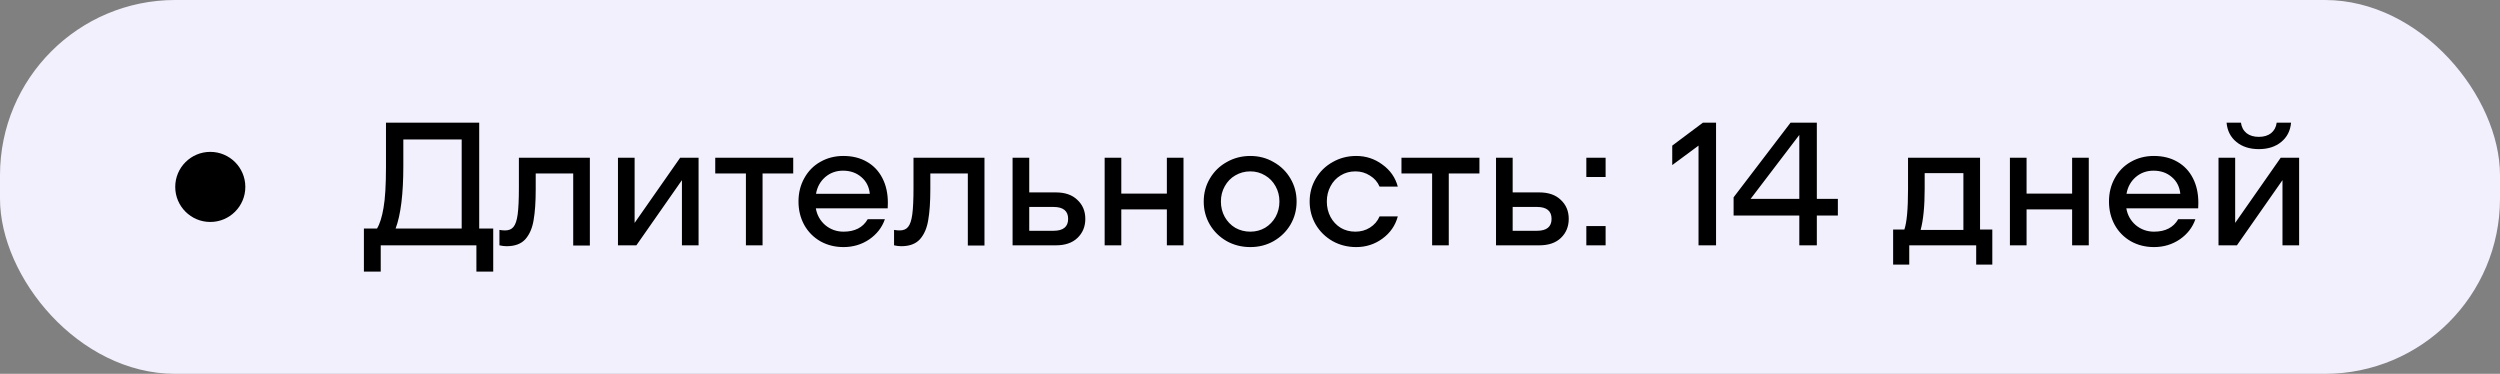
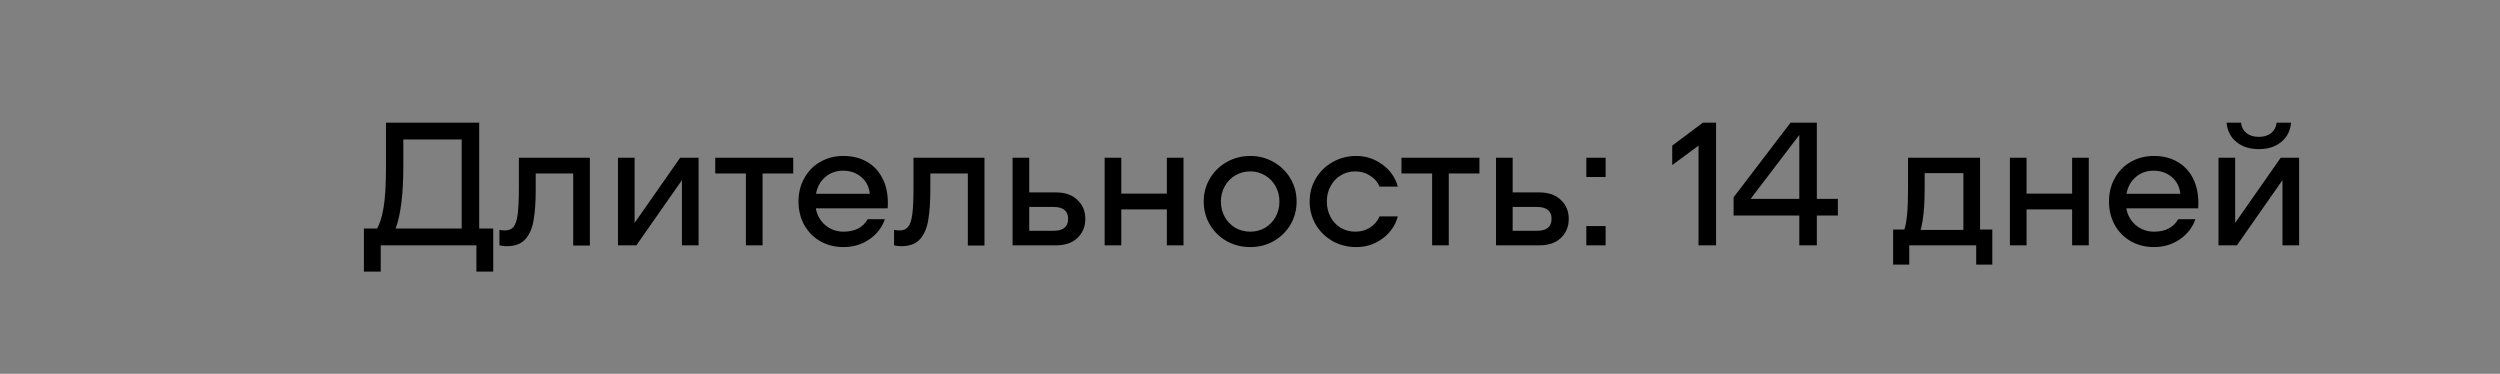
<svg xmlns="http://www.w3.org/2000/svg" width="214" height="32" viewBox="0 0 214 32" fill="none">
  <rect x="0" y="0" width="214" height="32" fill="#808080" stroke="none" />
-   <rect width="214" height="32" rx="15" fill="#F2F0FC" />
  <path d="M42.22 19.56V23.25H40.78V21H32.59V23.25H31.15V19.56H32.275C32.515 19.16 32.7 18.57 32.83 17.79C32.97 17.01 33.04 15.84 33.04 14.28V10.5H41.02V19.56H42.22ZM39.52 19.56V11.94H34.525V14.22C34.525 16.61 34.305 18.39 33.865 19.56H39.52ZM50.492 21.015H49.067V14.85H45.857V16.215C45.857 17.285 45.797 18.16 45.677 18.84C45.567 19.52 45.332 20.065 44.972 20.475C44.612 20.875 44.077 21.075 43.367 21.075C43.177 21.075 42.972 21.05 42.752 21V19.68C42.932 19.71 43.092 19.725 43.232 19.725C43.552 19.725 43.792 19.625 43.952 19.425C44.122 19.225 44.242 18.87 44.312 18.36C44.382 17.84 44.417 17.08 44.417 16.08V13.5H50.492V21.015ZM52.898 13.5H54.323V19.08L58.223 13.5H59.798V21H58.373V15.42L54.473 21H52.898V13.5ZM67.9 14.85H65.275V21H63.85V14.85H61.225V13.5H67.9V14.85ZM72.191 13.35C72.961 13.35 73.631 13.515 74.201 13.845C74.781 14.175 75.226 14.645 75.536 15.255C75.846 15.855 76.001 16.56 76.001 17.37C76.001 17.58 75.996 17.735 75.986 17.835H69.836C69.936 18.415 70.206 18.895 70.646 19.275C71.096 19.645 71.616 19.83 72.206 19.83C73.176 19.83 73.866 19.475 74.276 18.765H75.746C75.506 19.465 75.061 20.04 74.411 20.49C73.761 20.93 73.026 21.15 72.206 21.15C71.476 21.15 70.816 20.985 70.226 20.655C69.636 20.315 69.176 19.85 68.846 19.26C68.516 18.66 68.351 17.99 68.351 17.25C68.351 16.51 68.516 15.845 68.846 15.255C69.176 14.655 69.631 14.19 70.211 13.86C70.801 13.52 71.461 13.35 72.191 13.35ZM72.161 14.61C71.571 14.61 71.061 14.795 70.631 15.165C70.211 15.535 69.951 16.01 69.851 16.59H74.456C74.396 15.99 74.151 15.51 73.721 15.15C73.301 14.79 72.781 14.61 72.161 14.61ZM84.271 21.015H82.846V14.85H79.636V16.215C79.636 17.285 79.576 18.16 79.456 18.84C79.346 19.52 79.111 20.065 78.751 20.475C78.391 20.875 77.856 21.075 77.146 21.075C76.956 21.075 76.751 21.05 76.531 21V19.68C76.711 19.71 76.871 19.725 77.011 19.725C77.331 19.725 77.571 19.625 77.731 19.425C77.901 19.225 78.021 18.87 78.091 18.36C78.161 17.84 78.196 17.08 78.196 16.08V13.5H84.271V21.015ZM90.382 16.47C91.172 16.47 91.787 16.685 92.228 17.115C92.677 17.535 92.903 18.075 92.903 18.735C92.903 19.395 92.677 19.94 92.228 20.37C91.787 20.79 91.172 21 90.382 21H86.677V13.5H88.103V16.47H90.382ZM90.188 19.755C90.597 19.755 90.907 19.67 91.118 19.5C91.328 19.33 91.433 19.075 91.433 18.735C91.433 18.395 91.328 18.14 91.118 17.97C90.907 17.8 90.597 17.715 90.188 17.715H88.103V19.755H90.188ZM101.308 13.5V21H99.883V17.925H95.983V21H94.558V13.5H95.983V16.575H99.883V13.5H101.308ZM107.029 21.15C106.289 21.15 105.614 20.98 105.004 20.64C104.394 20.29 103.914 19.82 103.564 19.23C103.214 18.63 103.039 17.97 103.039 17.25C103.039 16.53 103.214 15.875 103.564 15.285C103.914 14.685 104.394 14.215 105.004 13.875C105.614 13.525 106.289 13.35 107.029 13.35C107.759 13.35 108.424 13.525 109.024 13.875C109.634 14.215 110.114 14.685 110.464 15.285C110.814 15.875 110.989 16.53 110.989 17.25C110.989 17.97 110.814 18.63 110.464 19.23C110.114 19.82 109.634 20.29 109.024 20.64C108.424 20.98 107.759 21.15 107.029 21.15ZM107.029 19.83C107.489 19.83 107.909 19.72 108.289 19.5C108.669 19.27 108.969 18.96 109.189 18.57C109.409 18.17 109.519 17.73 109.519 17.25C109.519 16.77 109.409 16.335 109.189 15.945C108.969 15.545 108.669 15.235 108.289 15.015C107.909 14.785 107.489 14.67 107.029 14.67C106.559 14.67 106.129 14.785 105.739 15.015C105.359 15.235 105.059 15.545 104.839 15.945C104.619 16.335 104.509 16.77 104.509 17.25C104.509 17.73 104.619 18.17 104.839 18.57C105.059 18.96 105.359 19.27 105.739 19.5C106.129 19.72 106.559 19.83 107.029 19.83ZM112.106 17.25C112.106 16.53 112.281 15.875 112.631 15.285C112.981 14.685 113.461 14.215 114.071 13.875C114.681 13.525 115.356 13.35 116.096 13.35C116.926 13.35 117.671 13.595 118.331 14.085C119.001 14.565 119.441 15.195 119.651 15.975H118.091C117.921 15.575 117.646 15.26 117.266 15.03C116.896 14.79 116.481 14.67 116.021 14.67C115.551 14.67 115.131 14.785 114.761 15.015C114.391 15.235 114.101 15.545 113.891 15.945C113.681 16.335 113.576 16.77 113.576 17.25C113.576 17.73 113.681 18.17 113.891 18.57C114.101 18.96 114.391 19.27 114.761 19.5C115.131 19.72 115.551 19.83 116.021 19.83C116.481 19.83 116.896 19.715 117.266 19.485C117.646 19.245 117.921 18.925 118.091 18.525H119.651C119.441 19.305 119.001 19.94 118.331 20.43C117.671 20.91 116.926 21.15 116.096 21.15C115.356 21.15 114.681 20.98 114.071 20.64C113.461 20.29 112.981 19.82 112.631 19.23C112.281 18.63 112.106 17.97 112.106 17.25ZM126.64 14.85H124.015V21H122.59V14.85H119.965V13.5H126.64V14.85ZM131.764 16.47C132.554 16.47 133.169 16.685 133.609 17.115C134.059 17.535 134.284 18.075 134.284 18.735C134.284 19.395 134.059 19.94 133.609 20.37C133.169 20.79 132.554 21 131.764 21H128.059V13.5H129.484V16.47H131.764ZM131.569 19.755C131.979 19.755 132.289 19.67 132.499 19.5C132.709 19.33 132.814 19.075 132.814 18.735C132.814 18.395 132.709 18.14 132.499 17.97C132.289 17.8 131.979 17.715 131.569 17.715H129.484V19.755H131.569ZM137.44 19.35V21H135.79V19.35H137.44ZM137.44 13.5V15.15H135.79V13.5H137.44ZM143.144 12.465L145.769 10.5H146.894V21H145.394V12.465L143.144 14.13V12.465ZM157.321 18.45H155.521V21H154.021V18.45H148.396V16.89L153.271 10.5H155.521V17.025H157.321V18.45ZM154.021 17.025V11.55L149.851 17.025H154.021ZM170.542 19.65V22.65H169.162V21H163.432V22.65H162.052V19.65H163.012C163.222 19.05 163.327 17.9 163.327 16.2V13.5H169.492V19.65H170.542ZM168.067 19.68V14.82H164.752V16.155C164.752 17.655 164.637 18.83 164.407 19.68H168.067ZM178.799 13.5V21H177.374V17.925H173.474V21H172.049V13.5H173.474V16.575H177.374V13.5H178.799ZM184.369 13.35C185.139 13.35 185.809 13.515 186.379 13.845C186.959 14.175 187.404 14.645 187.714 15.255C188.024 15.855 188.179 16.56 188.179 17.37C188.179 17.58 188.174 17.735 188.164 17.835H182.014C182.114 18.415 182.384 18.895 182.824 19.275C183.274 19.645 183.794 19.83 184.384 19.83C185.354 19.83 186.044 19.475 186.454 18.765H187.924C187.684 19.465 187.239 20.04 186.589 20.49C185.939 20.93 185.204 21.15 184.384 21.15C183.654 21.15 182.994 20.985 182.404 20.655C181.814 20.315 181.354 19.85 181.024 19.26C180.694 18.66 180.529 17.99 180.529 17.25C180.529 16.51 180.694 15.845 181.024 15.255C181.354 14.655 181.809 14.19 182.389 13.86C182.979 13.52 183.639 13.35 184.369 13.35ZM184.339 14.61C183.749 14.61 183.239 14.795 182.809 15.165C182.389 15.535 182.129 16.01 182.029 16.59H186.634C186.574 15.99 186.329 15.51 185.899 15.15C185.479 14.79 184.959 14.61 184.339 14.61ZM189.905 13.5H191.33V19.08L195.23 13.5H196.805V21H195.38V15.42L191.48 21H189.905V13.5ZM193.355 12.765C192.575 12.765 191.935 12.56 191.435 12.15C190.935 11.74 190.655 11.19 190.595 10.5H191.825C191.875 10.88 192.035 11.18 192.305 11.4C192.575 11.61 192.925 11.715 193.355 11.715C193.785 11.715 194.135 11.61 194.405 11.4C194.675 11.18 194.835 10.88 194.885 10.5H196.115C196.055 11.19 195.775 11.74 195.275 12.15C194.775 12.56 194.135 12.765 193.355 12.765Z" fill="black" />
-   <circle cx="18" cy="16" r="3" fill="black" />
</svg>